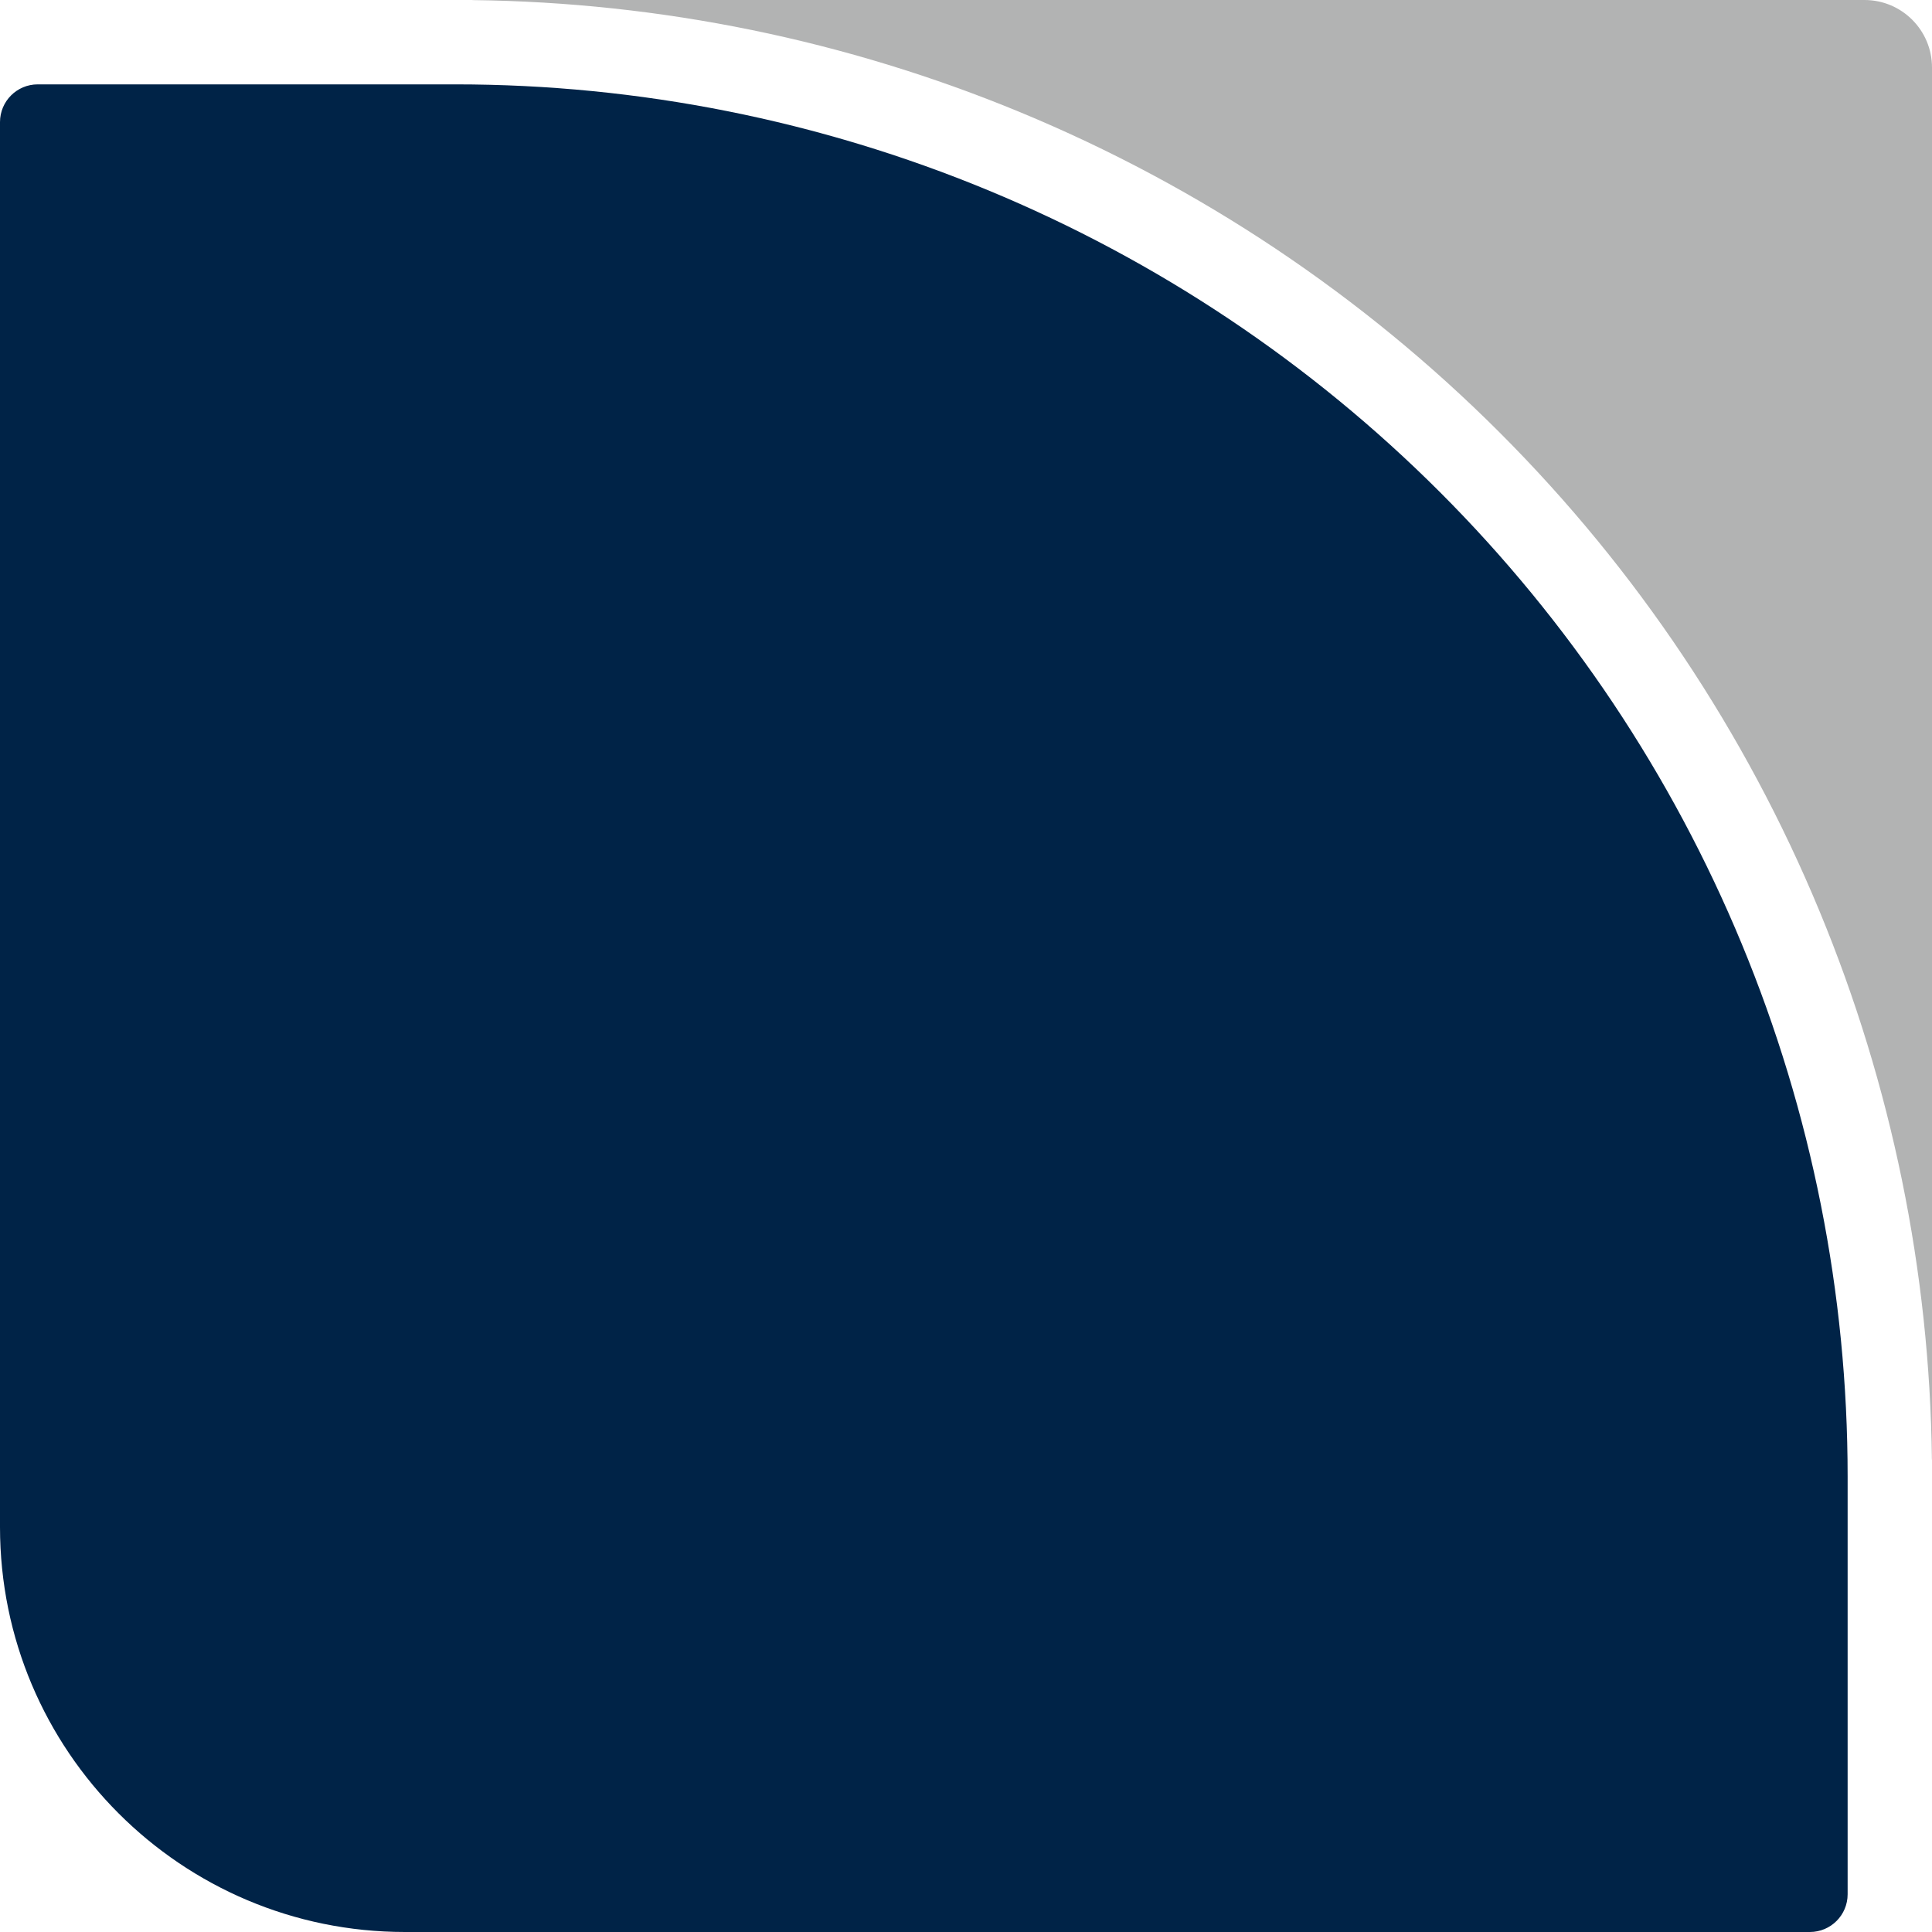
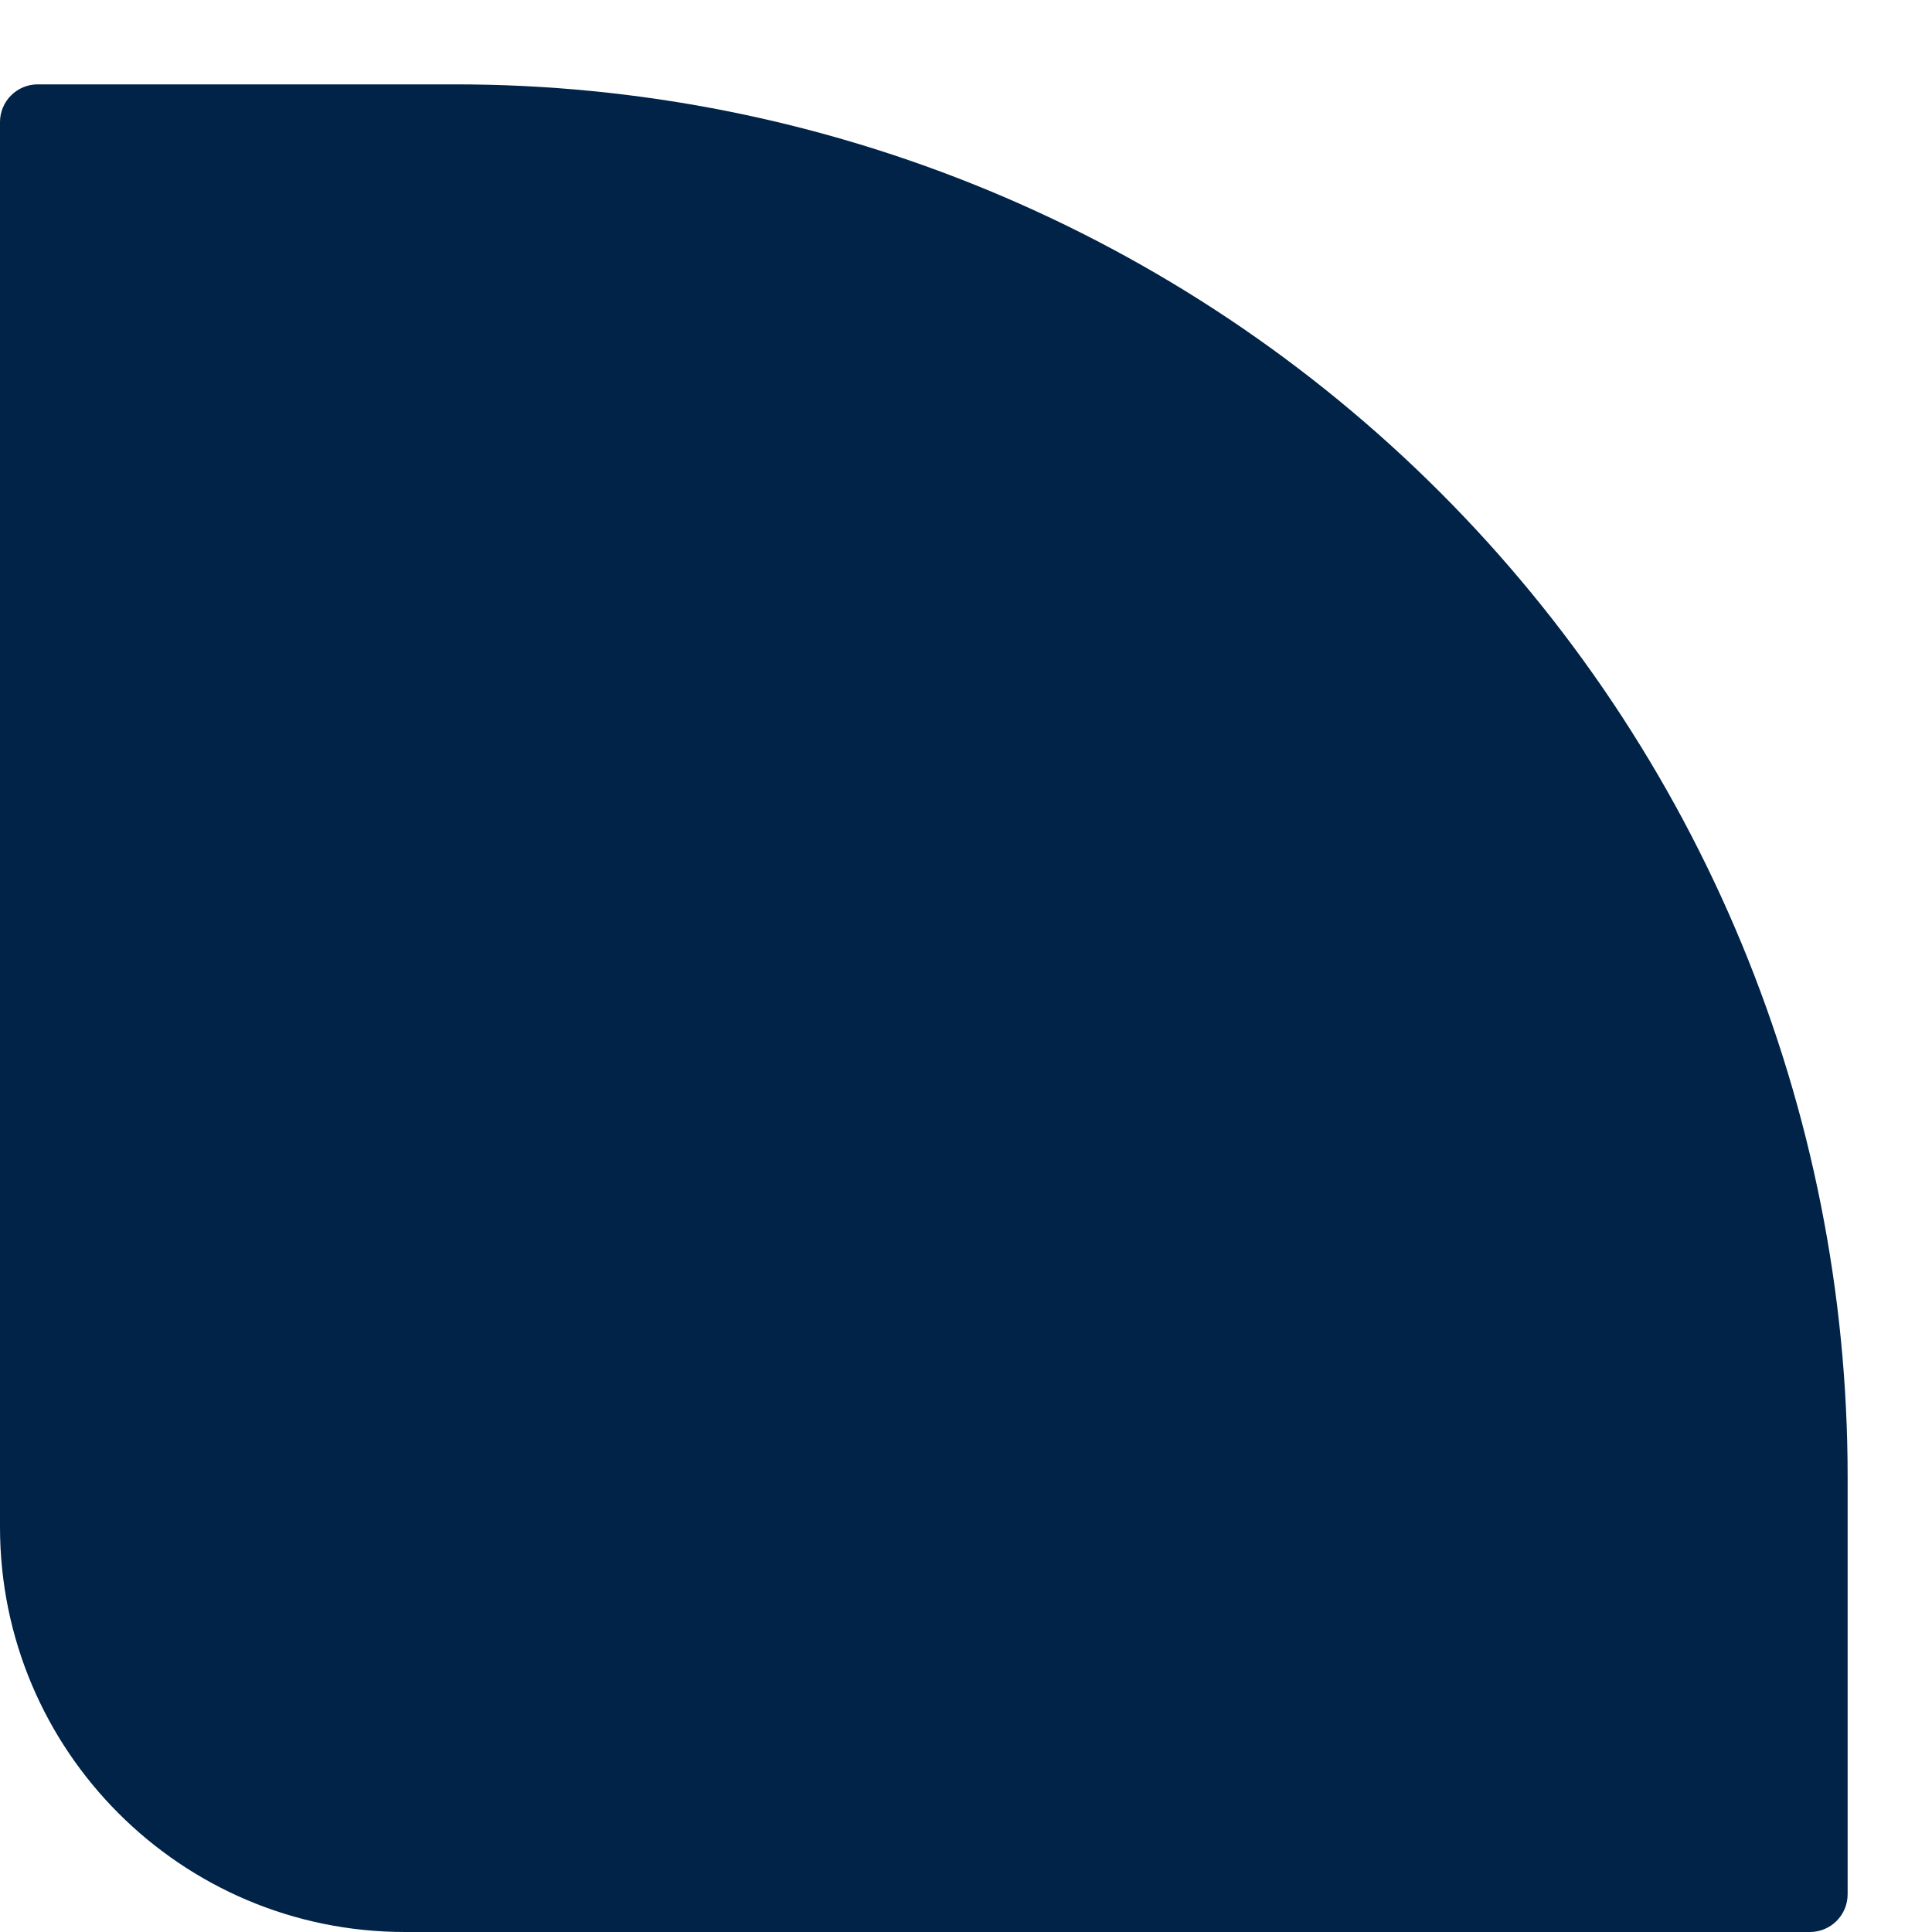
<svg xmlns="http://www.w3.org/2000/svg" width="512" height="512" viewBox="0 0 512 512" fill="none">
-   <path d="M494.114 0H125.218C125.211 0 125.205 0.006 125.205 0.013C125.205 0.02 125.211 0.026 125.218 0.026C175.074 0.597 224.376 10.693 270.465 29.783C317.935 49.446 361.068 78.267 397.401 114.599C433.733 150.932 462.554 194.065 482.217 241.535C501.307 287.624 511.403 336.926 511.974 386.782C511.974 386.789 511.98 386.795 511.987 386.795C511.994 386.795 512 386.789 512 386.782V17.887C512 8.008 503.992 0 494.114 0Z" fill="#B2B3B3" />
  <path d="M120.734 22.358H10C4.477 22.358 0 26.835 0 32.358V404.681C0 463.952 48.048 512 107.319 512H479.642C485.165 512 489.642 507.523 489.642 502V391.266C489.642 342.821 480.1 294.849 461.56 250.091C443.021 205.333 415.848 164.665 381.591 130.409C347.335 96.153 306.667 68.979 261.909 50.44C217.151 31.9 169.179 22.358 120.734 22.358Z" fill="#002347" />
</svg>